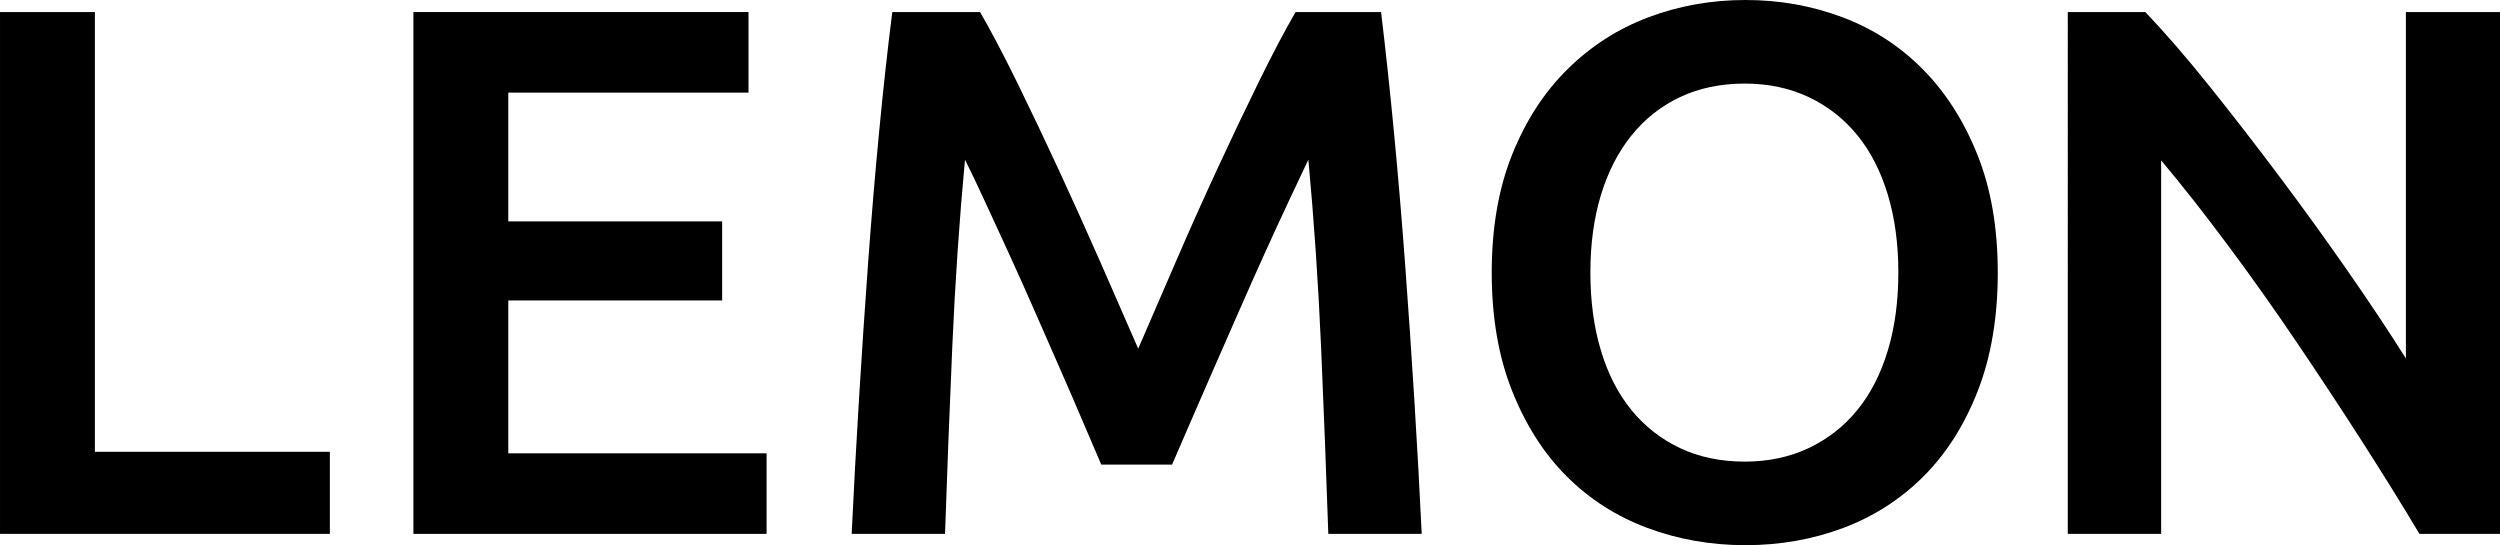
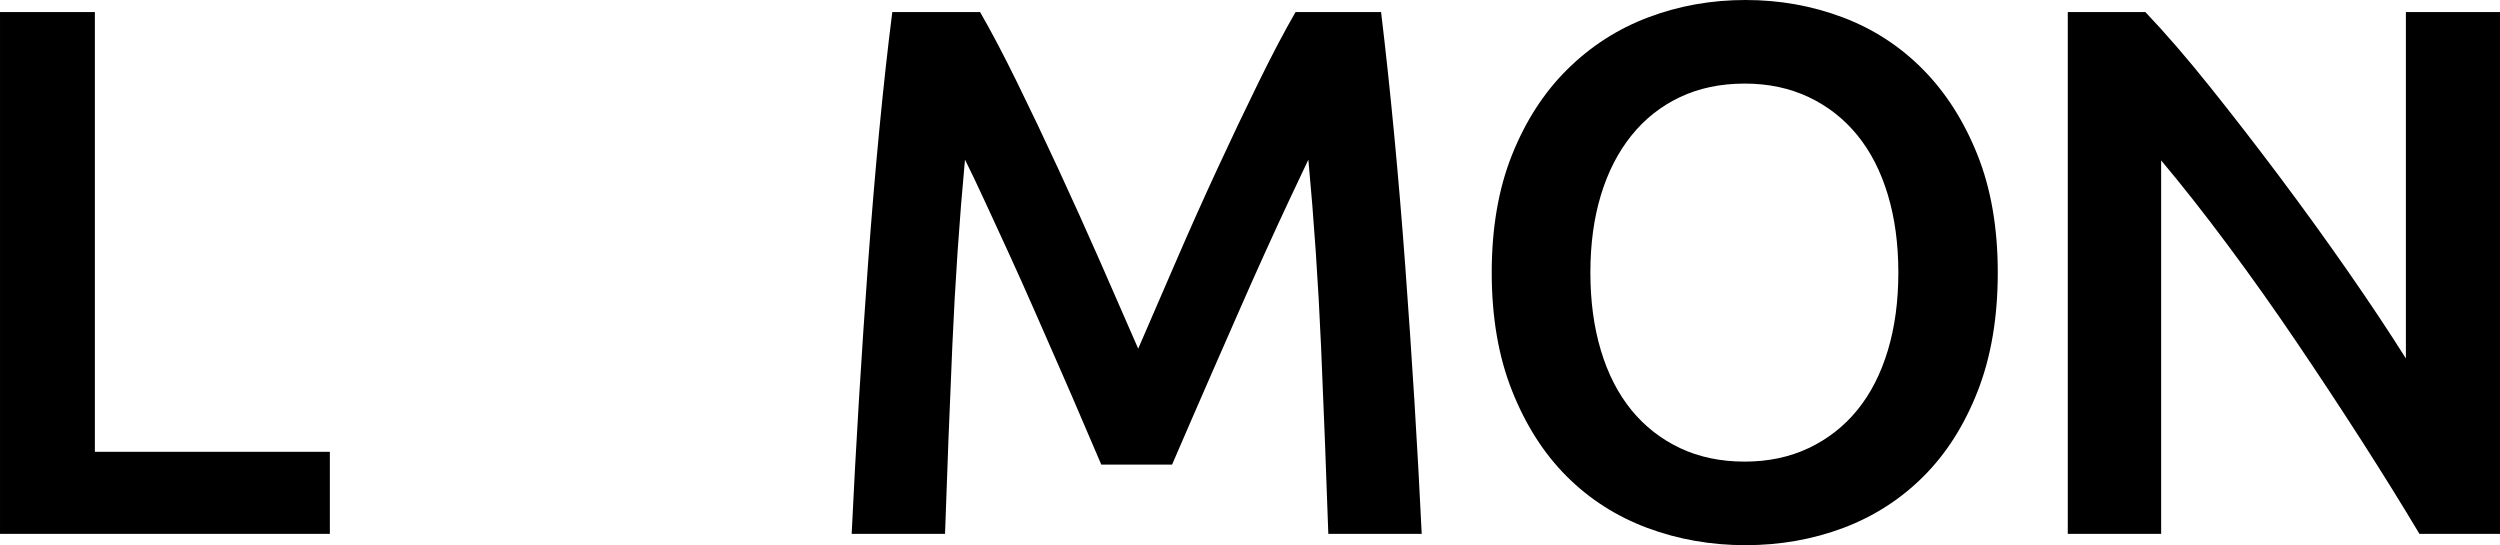
<svg xmlns="http://www.w3.org/2000/svg" version="1.1" id="Layer_1" x="0px" y="0px" enable-background="new 0 0 841.889 595.281" xml:space="preserve" viewBox="0.98 206.06 839.92 183.16">
  <g>
    <path d="M111.8,357.853v27.572H0.983V210.105h31.874v147.749H111.8z" />
-     <path d="M139.873,385.426V210.105h112.58v27.072h-80.701v43.265H243.6v26.562h-71.849v51.359h86.777v27.062H139.873z" />
    <path d="M330.25,210.105c3.708,6.415,7.842,14.258,12.393,23.532c4.556,9.272,9.196,19.019,13.918,29.224   c4.719,10.201,9.397,20.573,14.042,31.117c4.63,10.54,8.892,20.284,12.776,29.221c3.879-8.938,8.092-18.682,12.648-29.221   c4.552-10.544,9.196-20.916,13.914-31.117c4.719-10.205,9.362-19.951,13.915-29.224c4.553-9.274,8.682-17.117,12.399-23.532h28.723   c1.539,12.82,3.005,26.439,4.376,40.863c1.371,14.419,2.619,29.18,3.734,44.271c1.116,15.096,2.145,30.278,3.093,45.542   c0.941,15.262,1.758,30.146,2.452,44.645h-31.377c-0.687-20.393-1.512-41.402-2.442-62.992c-0.949-21.584-2.373-42.5-4.262-62.741   c-1.854,3.879-4.051,8.52-6.573,13.919c-2.539,5.395-5.229,11.26-8.099,17.581c-2.872,6.323-5.777,12.868-8.729,19.608   c-2.948,6.748-5.817,13.285-8.602,19.611c-2.781,6.318-5.356,12.232-7.715,17.705c-2.359,5.482-4.389,10.166-6.072,14.041h-23.777   c-1.687-3.875-3.716-8.611-6.075-14.164c-2.359-5.57-4.934-11.51-7.715-17.836c-2.786-6.328-5.654-12.865-8.598-19.611   c-2.957-6.748-5.87-13.238-8.729-19.481c-2.877-6.238-5.571-12.104-8.101-17.582c-2.526-5.482-4.723-10.079-6.577-13.791   c-1.889,20.24-3.317,41.157-4.262,62.741c-0.94,21.59-1.753,42.6-2.442,62.992h-31.369c0.686-14.498,1.502-29.506,2.443-45.031   c0.949-15.51,1.977-30.902,3.088-46.166c1.125-15.268,2.359-30.063,3.743-44.402c1.371-14.332,2.833-27.573,4.38-39.722H330.25z" />
    <path d="M672.166,297.642c0,15.012-2.239,28.254-6.703,39.721c-4.474,11.475-10.544,21.043-18.225,28.723   c-7.67,7.672-16.65,13.445-26.939,17.328c-10.289,3.865-21.246,5.807-32.889,5.807c-11.634,0-22.644-1.941-33.012-5.807   c-10.376-3.883-19.4-9.656-27.07-17.328c-7.681-7.68-13.787-17.248-18.338-28.723c-4.561-11.467-6.837-24.709-6.837-39.721   c0-15.007,2.276-28.204,6.837-39.592c4.551-11.384,10.745-20.956,18.592-28.71c7.837-7.759,16.905-13.58,27.195-17.464   c10.28-3.875,21.166-5.816,32.633-5.816s22.345,1.941,32.634,5.816c10.289,3.884,19.27,9.705,26.94,17.464   c7.68,7.754,13.794,17.326,18.346,28.71C669.891,269.438,672.166,282.635,672.166,297.642z M535.297,297.642   c0,9.618,1.177,18.352,3.541,26.188c2.354,7.84,5.773,14.508,10.245,19.99c4.463,5.484,9.911,9.727,16.316,12.775   c6.414,3.031,13.664,4.553,21.757,4.553c7.925,0,15.095-1.521,21.51-4.553c6.404-3.049,11.844-7.291,16.316-12.775   c4.464-5.482,7.882-12.15,10.245-19.99c2.364-7.836,3.541-16.57,3.541-26.188c0-9.611-1.177-18.342-3.541-26.184   c-2.363-7.843-5.781-14.507-10.245-19.981c-4.473-5.486-9.912-9.748-16.316-12.784c-6.415-3.031-13.585-4.551-21.51-4.551   c-8.093,0-15.343,1.52-21.757,4.551c-6.405,3.036-11.854,7.342-16.316,12.908c-4.472,5.562-7.891,12.231-10.245,19.984   C536.474,279.344,535.297,288.031,535.297,297.642z" />
    <path d="M813.834,385.426c-5.737-9.613-12.144-19.938-19.226-30.99c-7.082-11.037-14.418-22.168-22.011-33.389   c-7.583-11.213-15.306-22.1-23.152-32.639c-7.837-10.534-15.307-20.024-22.389-28.46v125.478h-31.368V210.105h26.053   c6.748,7.087,14.006,15.479,21.765,25.179c7.759,9.696,15.561,19.774,23.398,30.226c7.846,10.466,15.438,20.966,22.767,31.501   c7.336,10.548,13.874,20.363,19.611,29.474V210.105h31.624v175.321H813.834z" />
  </g>
</svg>